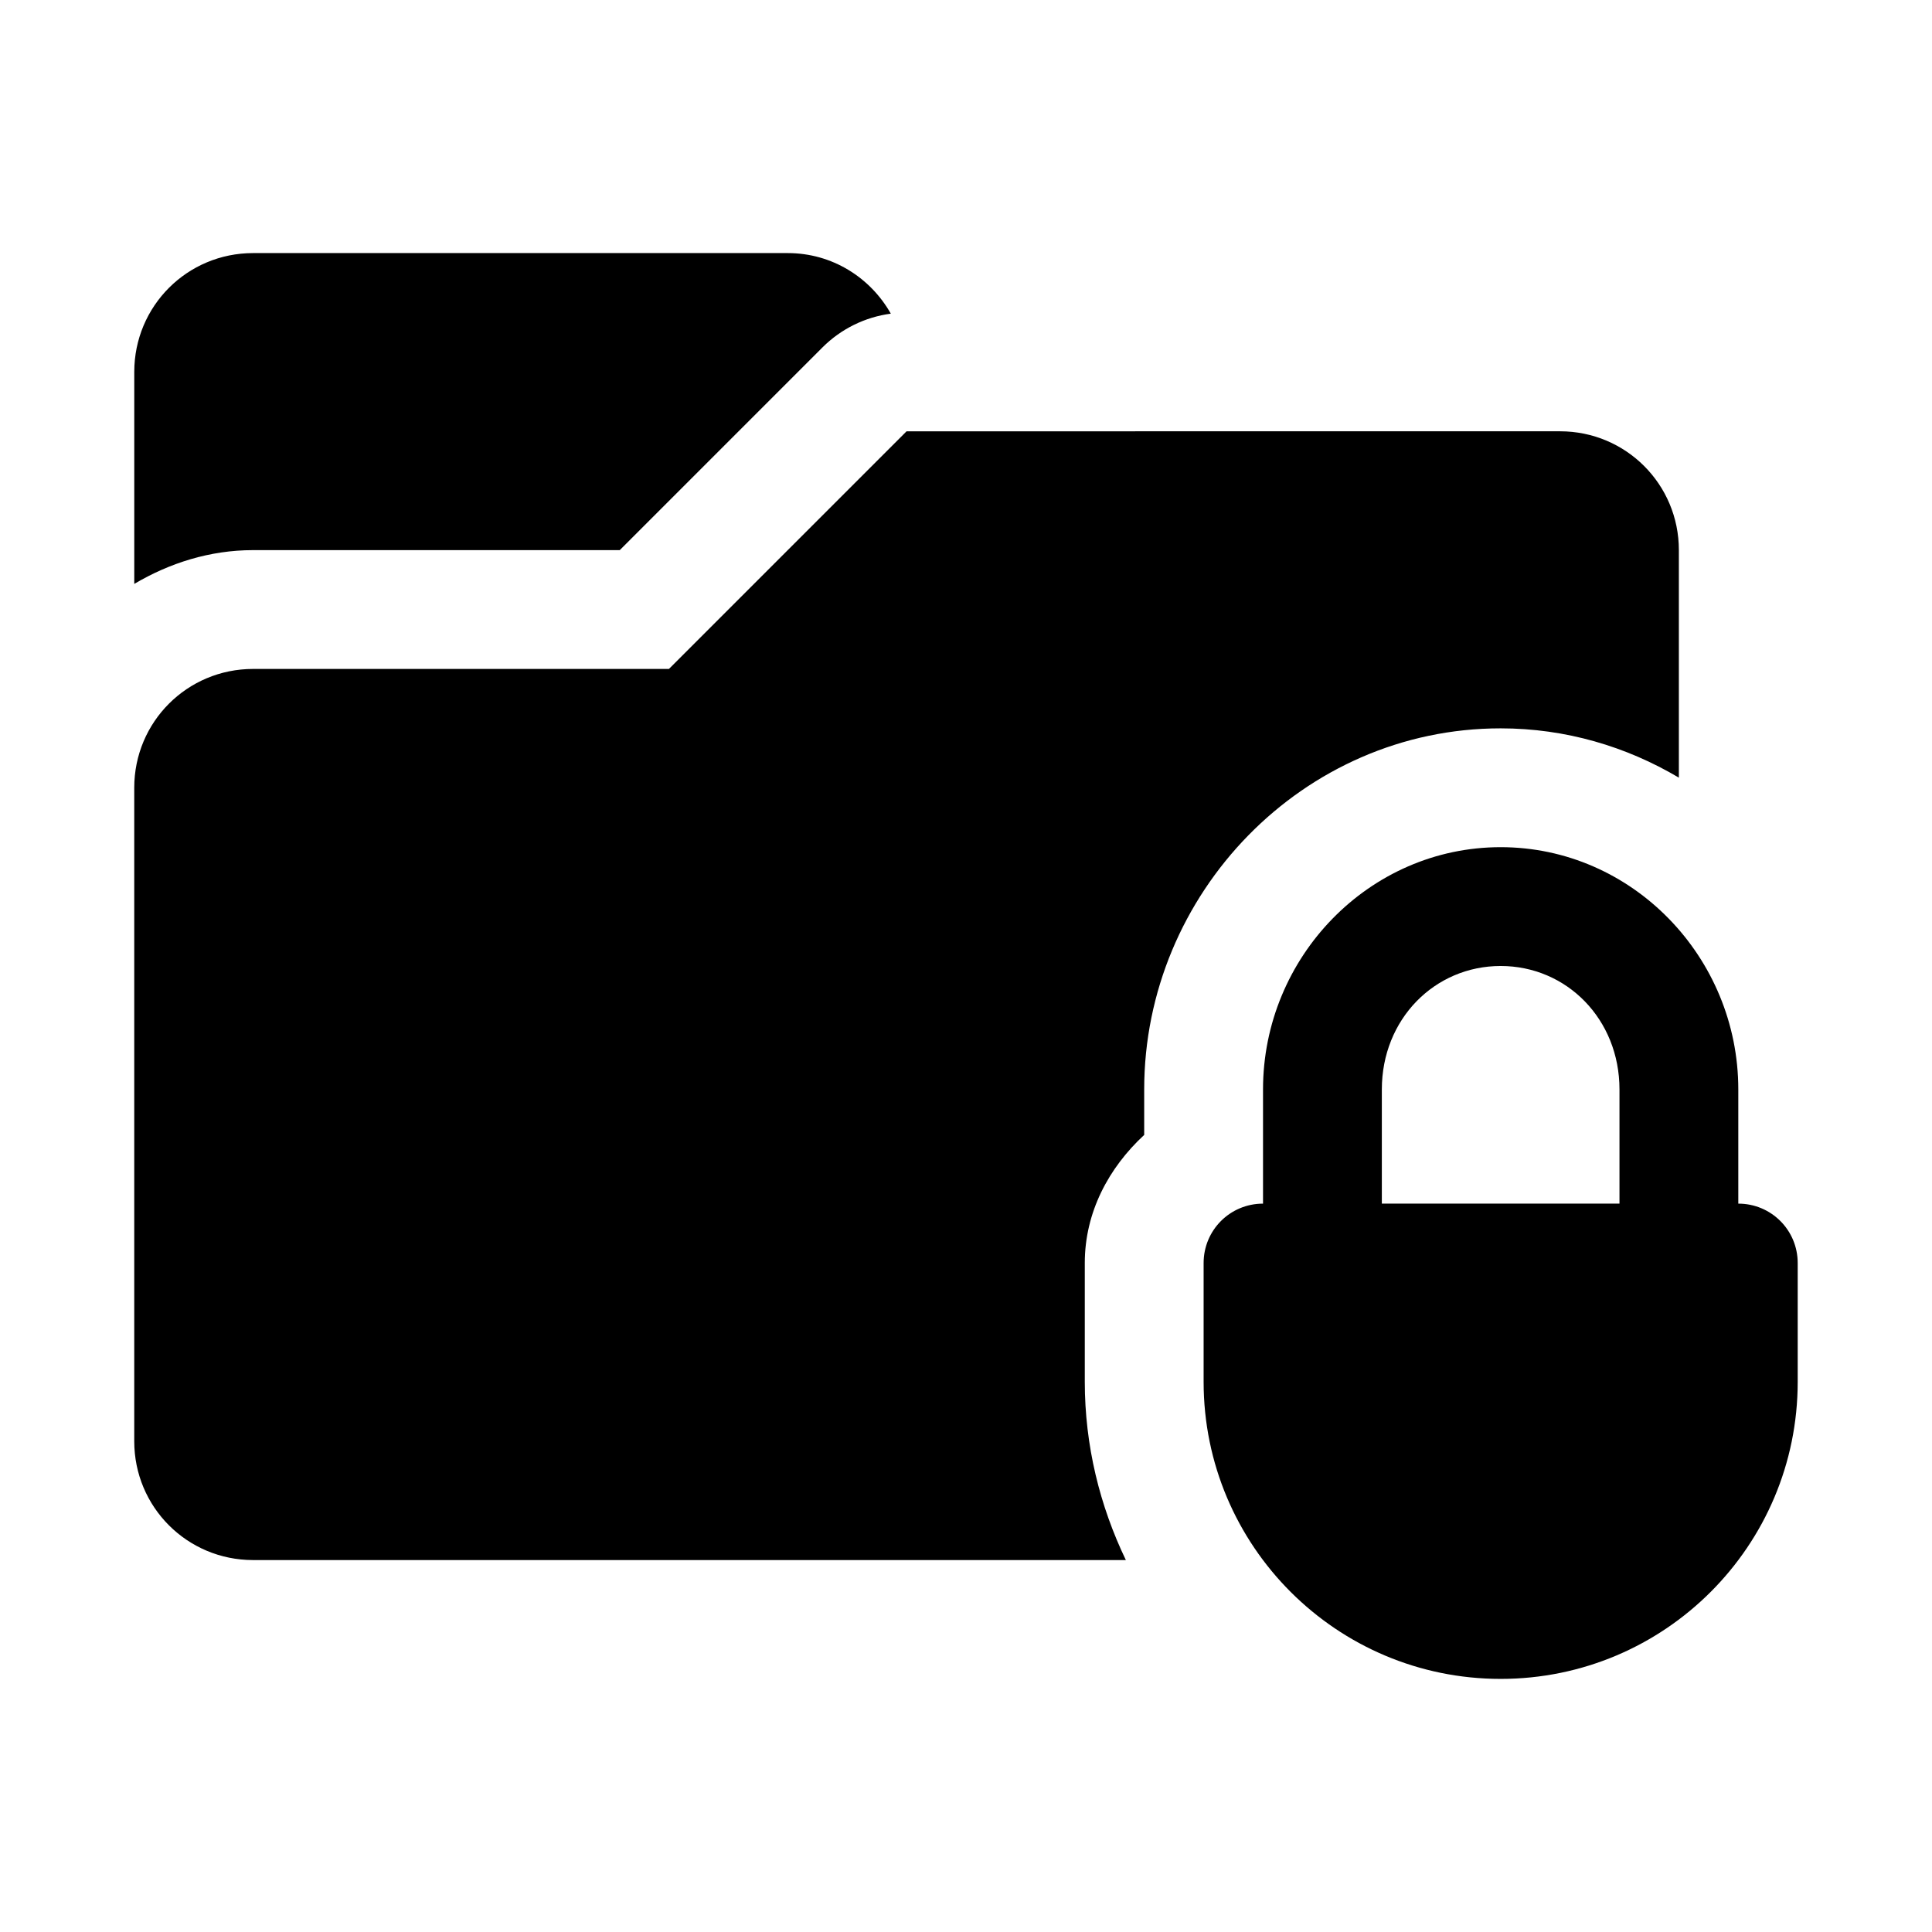
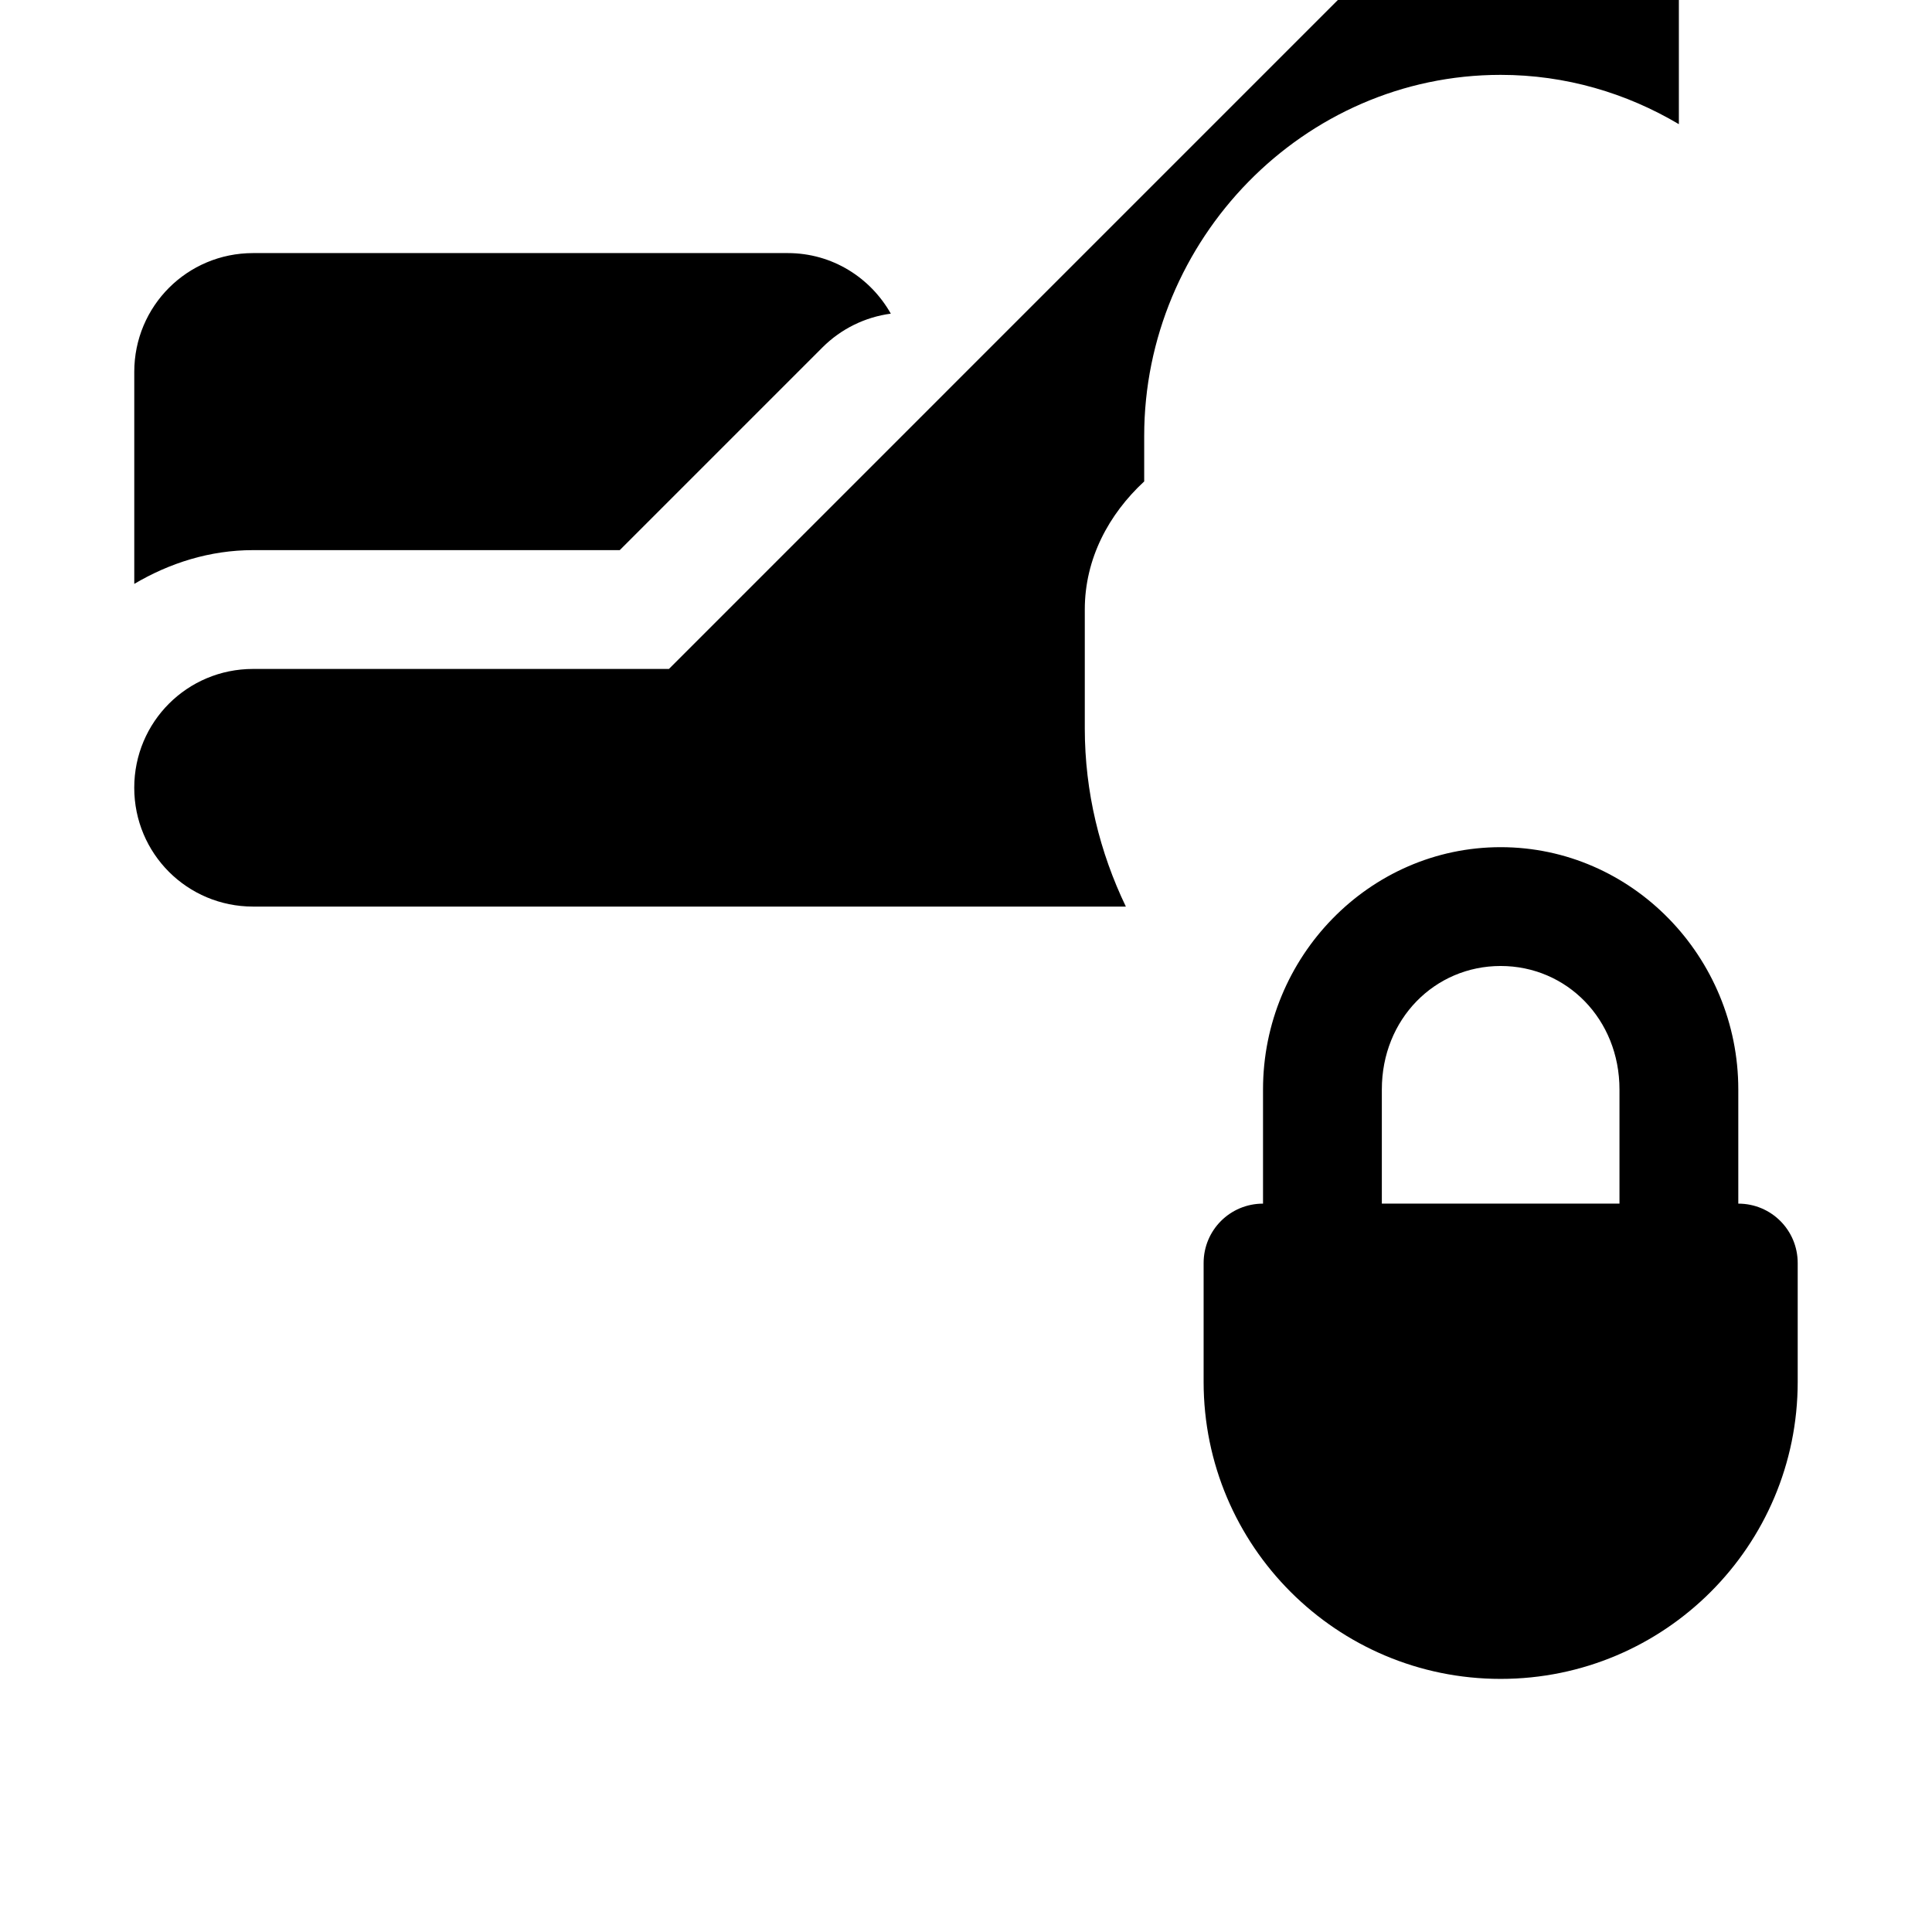
<svg xmlns="http://www.w3.org/2000/svg" fill="#000000" width="800px" height="800px" version="1.1" viewBox="144 144 512 512">
-   <path d="m211.07 211.07c-17.445 0-31.488 14.043-31.488 31.488v56.18c9.336-5.523 20.027-8.949 31.488-8.949h97.172l53.75-53.75c4.887-4.875 11.238-8.008 18.082-8.918-5.398-9.543-15.516-16.051-27.309-16.051zm173.18 47.23-62.977 62.977h-110.21c-17.445 0-31.488 14.043-31.488 31.488v173.18c0 17.445 14.043 31.488 31.488 31.488h231.3c-6.902-14.359-10.883-30.344-10.883-47.23v-31.488c0-13.477 6.348-25.254 15.742-33.949v-12.055c0-51.922 42.07-95.691 94.465-95.691 17.266 0 33.344 4.836 47.23 13.066v-60.301c0-17.441-14.043-31.488-31.488-31.488zm157.44 110.21c-34.84 0-62.977 29.117-62.977 64.203v30.262c-8.723 0-15.742 7.019-15.742 15.742v31.488c0 43.477 35.242 78.719 78.719 78.719 43.477 0 78.719-35.242 78.719-78.719v-31.488c0-8.723-7.019-15.742-15.742-15.742v-30.262c0-35.086-28.137-64.203-62.977-64.203zm0 31.488c17.492 0 31.488 14.094 31.488 32.715v30.262h-62.977v-30.262c0-18.621 13.992-32.715 31.488-32.715z" />
+   <path d="m211.07 211.07c-17.445 0-31.488 14.043-31.488 31.488v56.18c9.336-5.523 20.027-8.949 31.488-8.949h97.172l53.75-53.75c4.887-4.875 11.238-8.008 18.082-8.918-5.398-9.543-15.516-16.051-27.309-16.051zm173.18 47.23-62.977 62.977h-110.21c-17.445 0-31.488 14.043-31.488 31.488c0 17.445 14.043 31.488 31.488 31.488h231.3c-6.902-14.359-10.883-30.344-10.883-47.23v-31.488c0-13.477 6.348-25.254 15.742-33.949v-12.055c0-51.922 42.07-95.691 94.465-95.691 17.266 0 33.344 4.836 47.23 13.066v-60.301c0-17.441-14.043-31.488-31.488-31.488zm157.44 110.21c-34.84 0-62.977 29.117-62.977 64.203v30.262c-8.723 0-15.742 7.019-15.742 15.742v31.488c0 43.477 35.242 78.719 78.719 78.719 43.477 0 78.719-35.242 78.719-78.719v-31.488c0-8.723-7.019-15.742-15.742-15.742v-30.262c0-35.086-28.137-64.203-62.977-64.203zm0 31.488c17.492 0 31.488 14.094 31.488 32.715v30.262h-62.977v-30.262c0-18.621 13.992-32.715 31.488-32.715z" />
</svg>